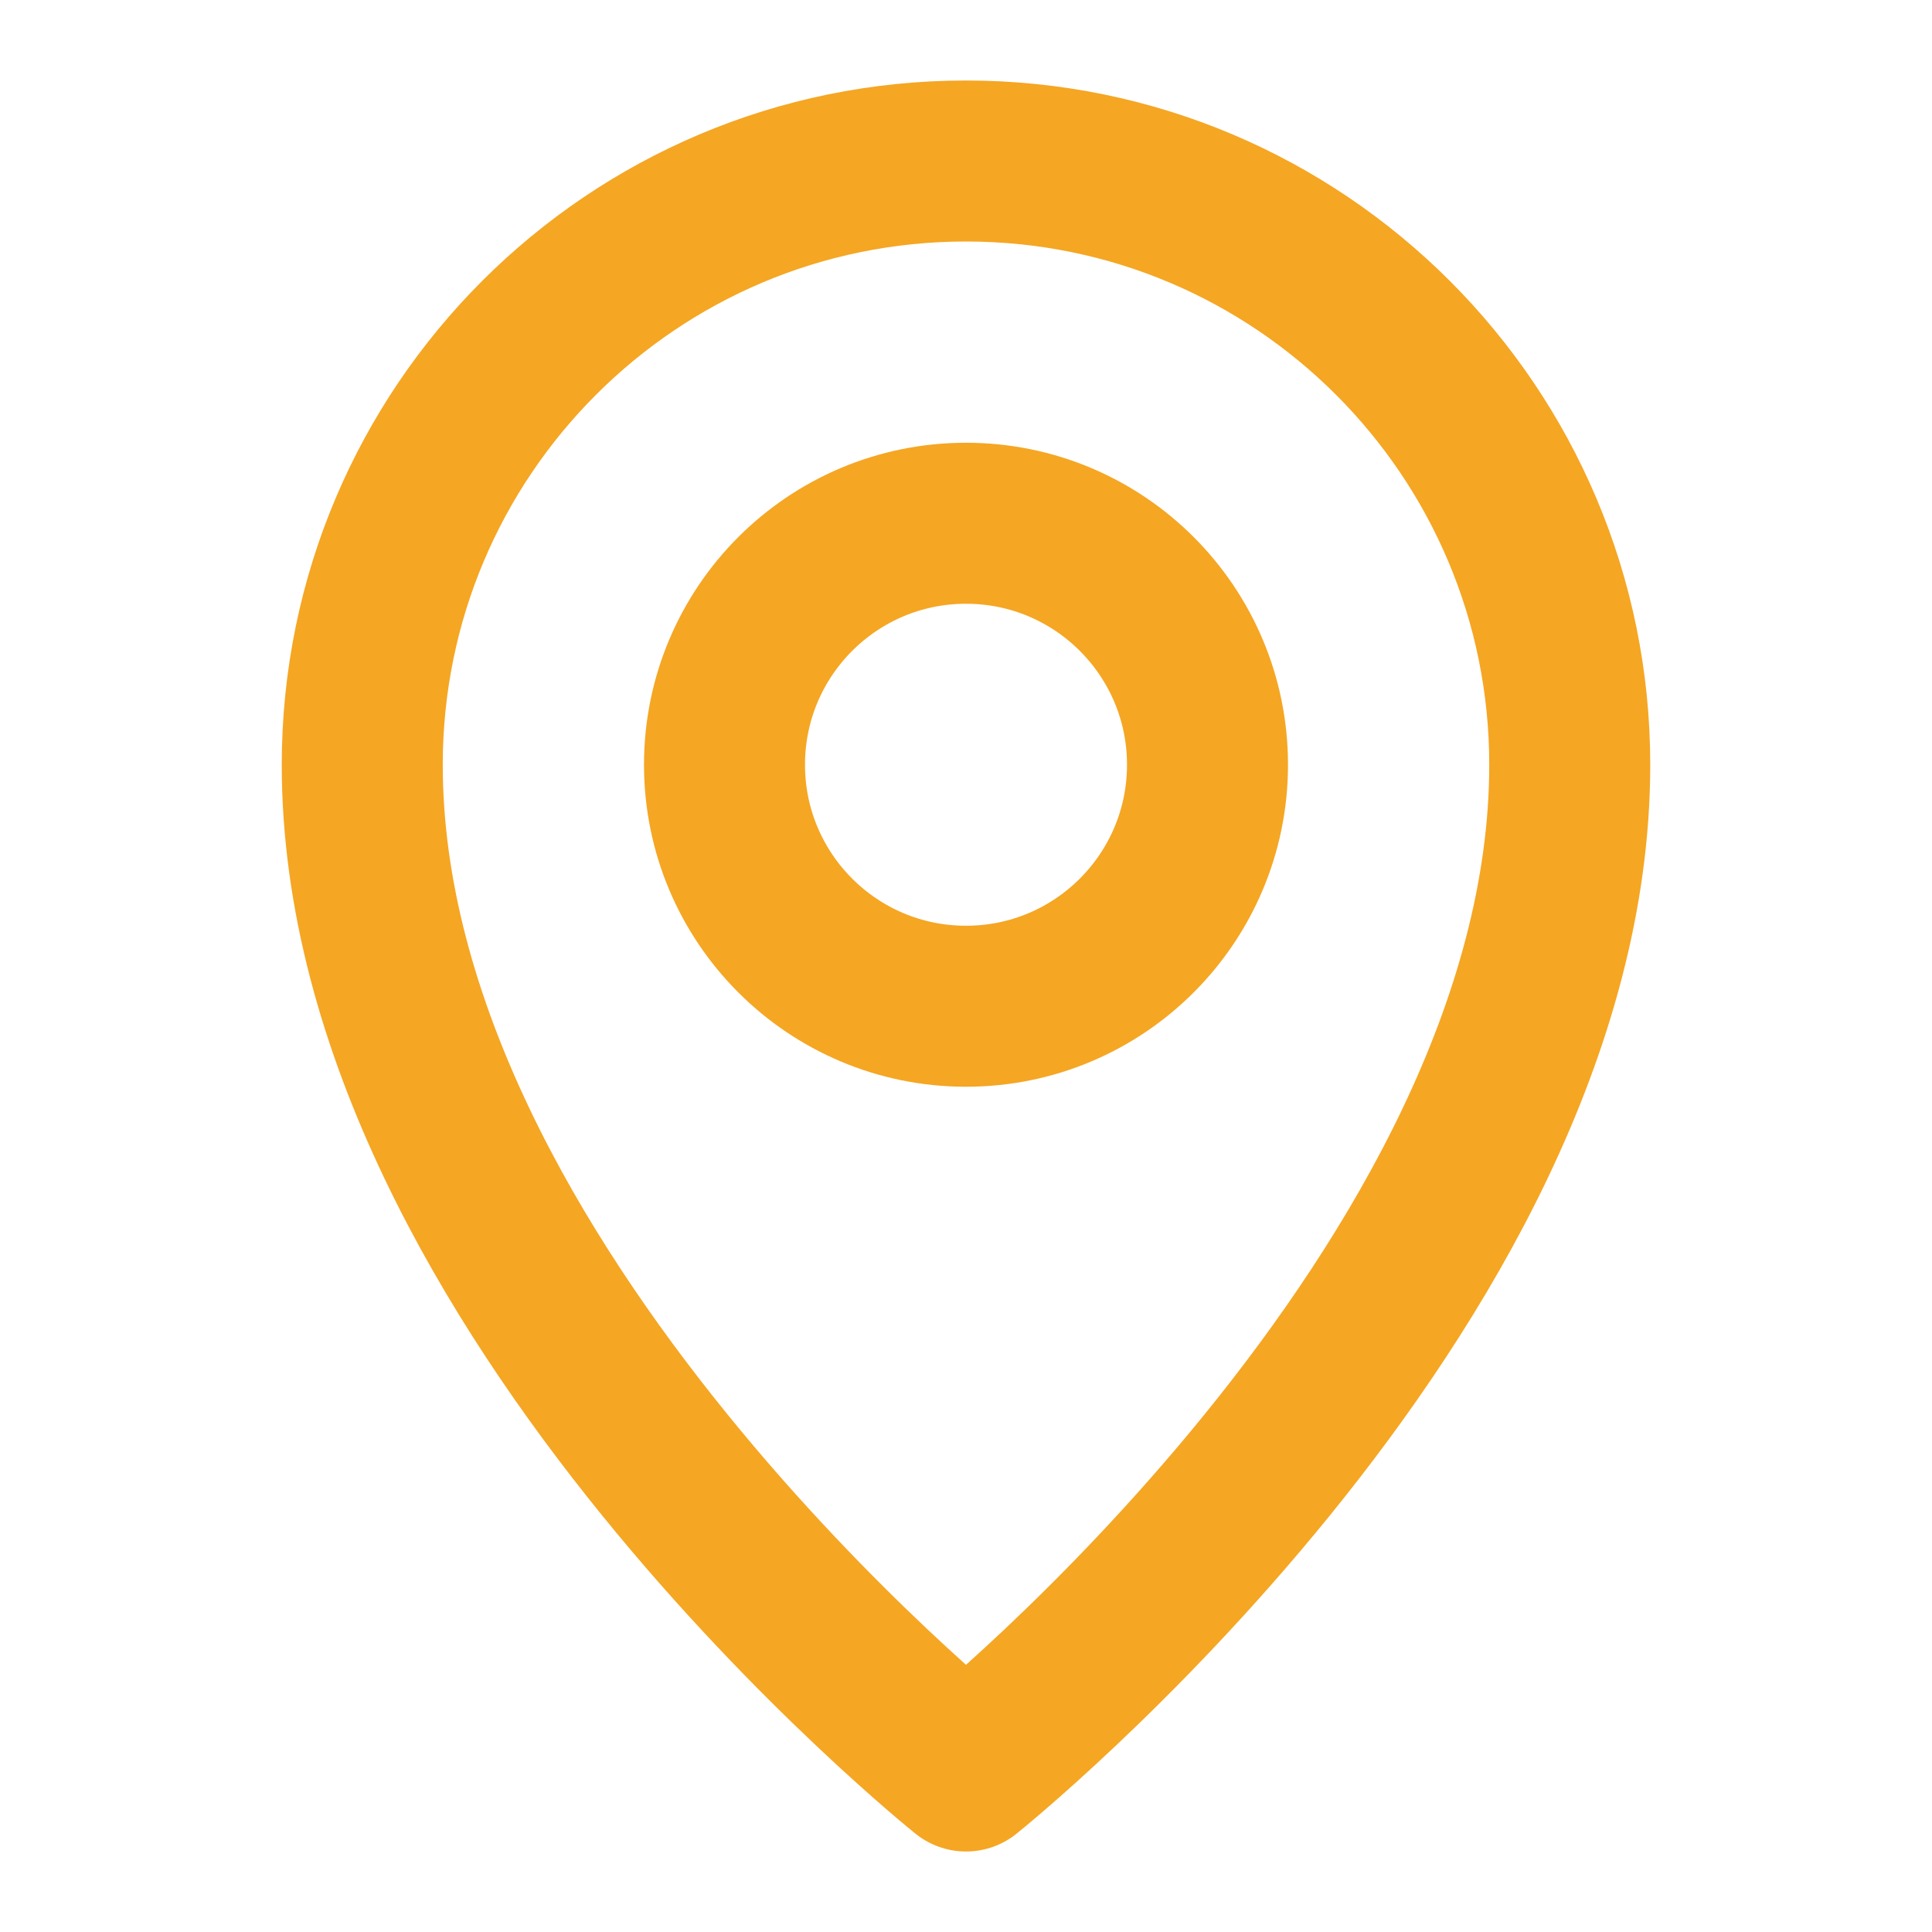
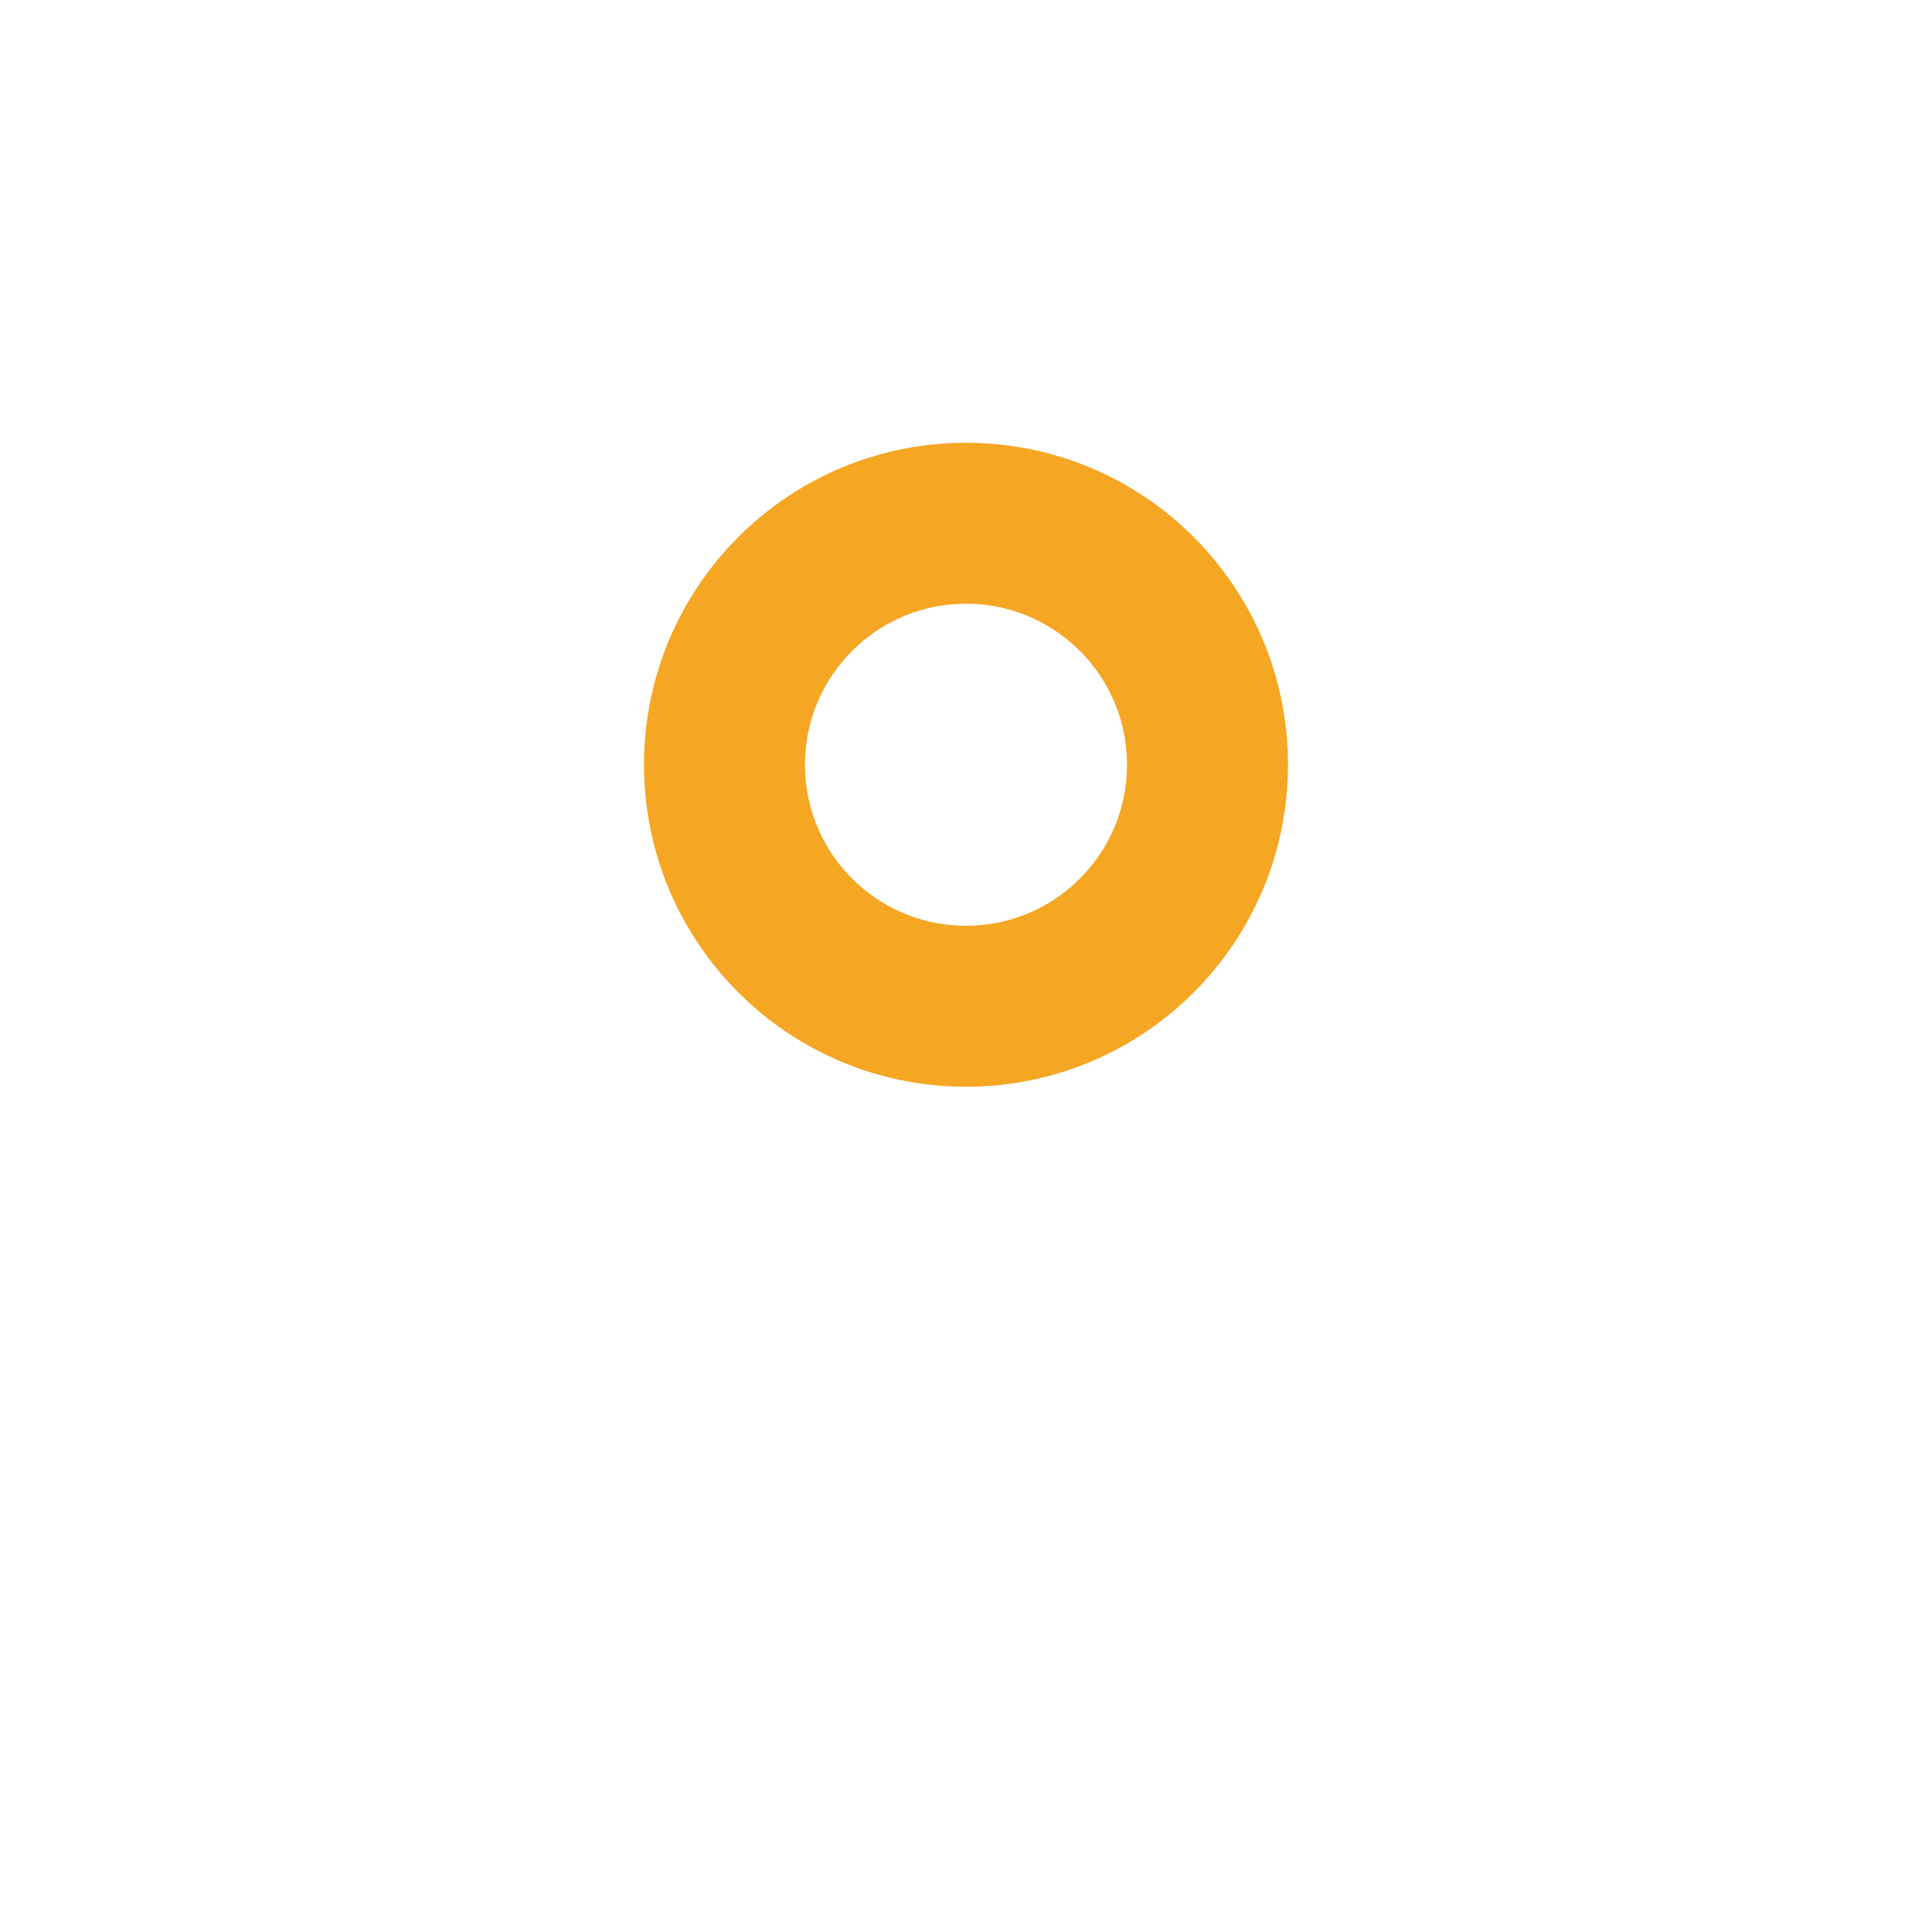
<svg xmlns="http://www.w3.org/2000/svg" width="24" height="24" viewBox="0 0 48 48" fill="none">
-   <path d="M24 44C24 44 39 32 39 19C39 10.716 32.284 4 24 4C15.716 4 9 10.716 9 19C9 32 24 44 24 44Z" fill="none" stroke="#f5a623" stroke-width="4" stroke-linejoin="round" />
  <path d="M24 25C27.314 25 30 22.314 30 19C30 15.686 27.314 13 24 13C20.686 13 18 15.686 18 19C18 22.314 20.686 25 24 25Z" fill="none" stroke="#f5a623" stroke-width="4" stroke-linejoin="round" />
</svg>